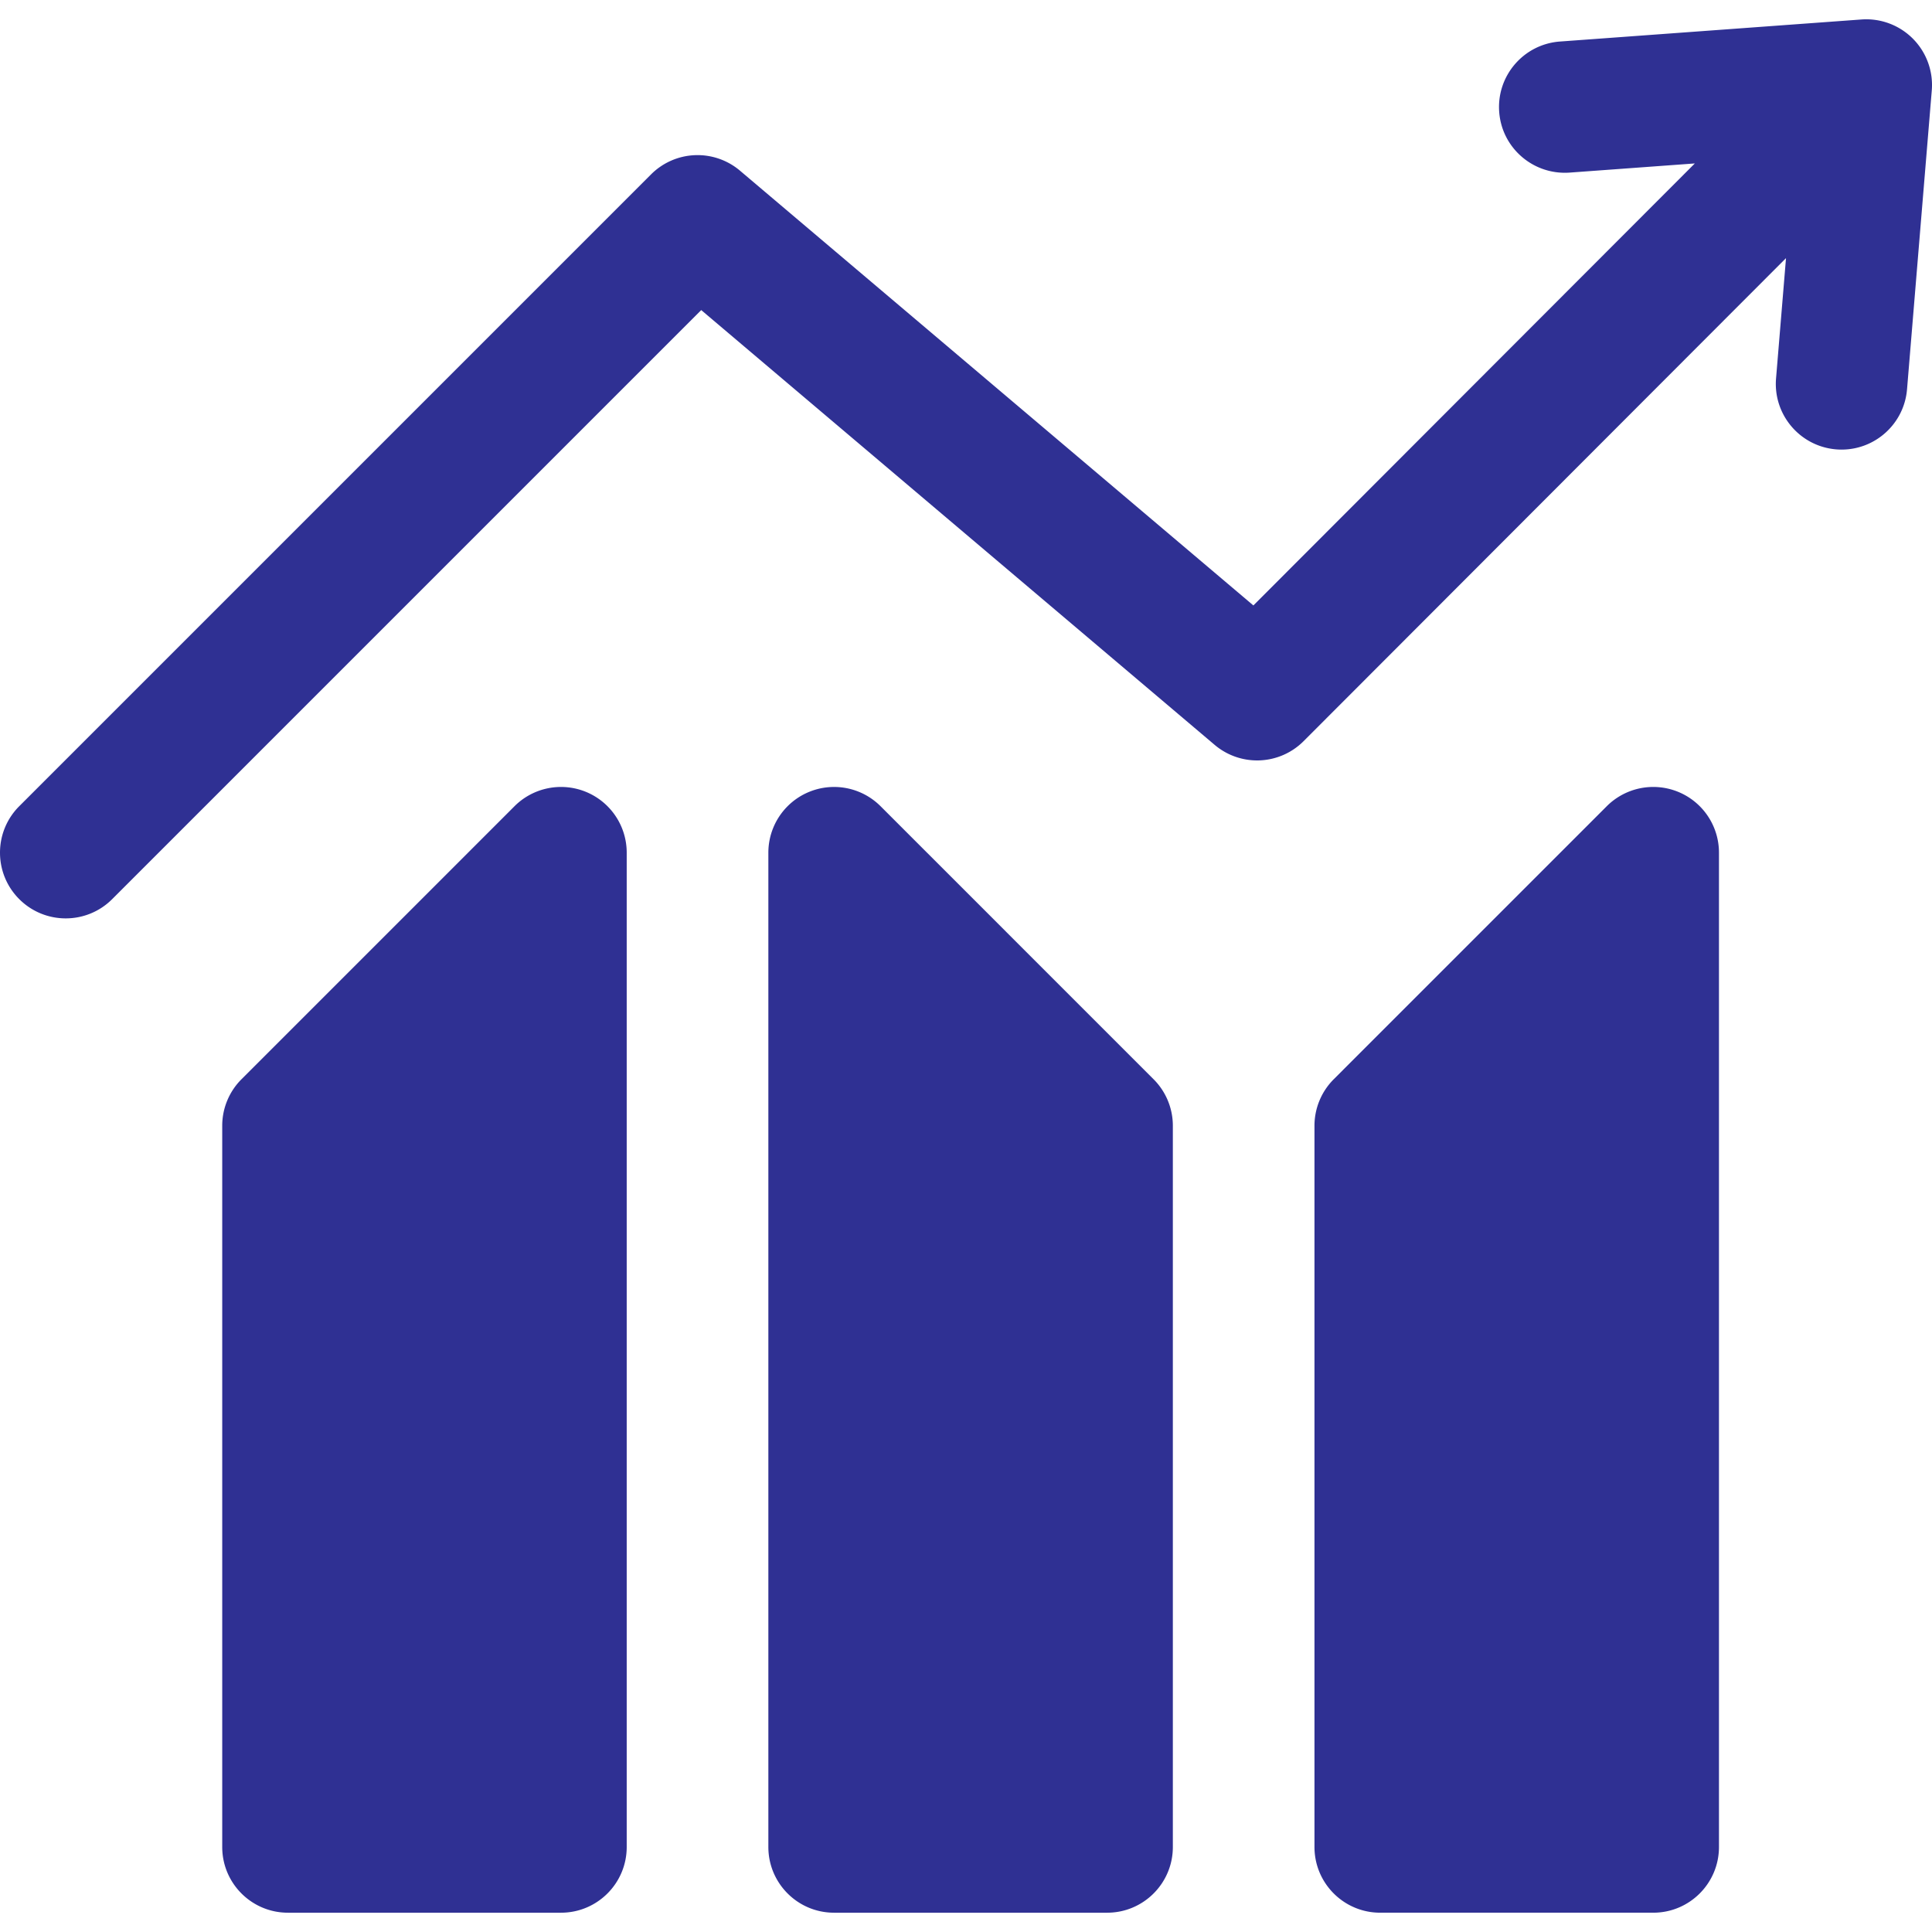
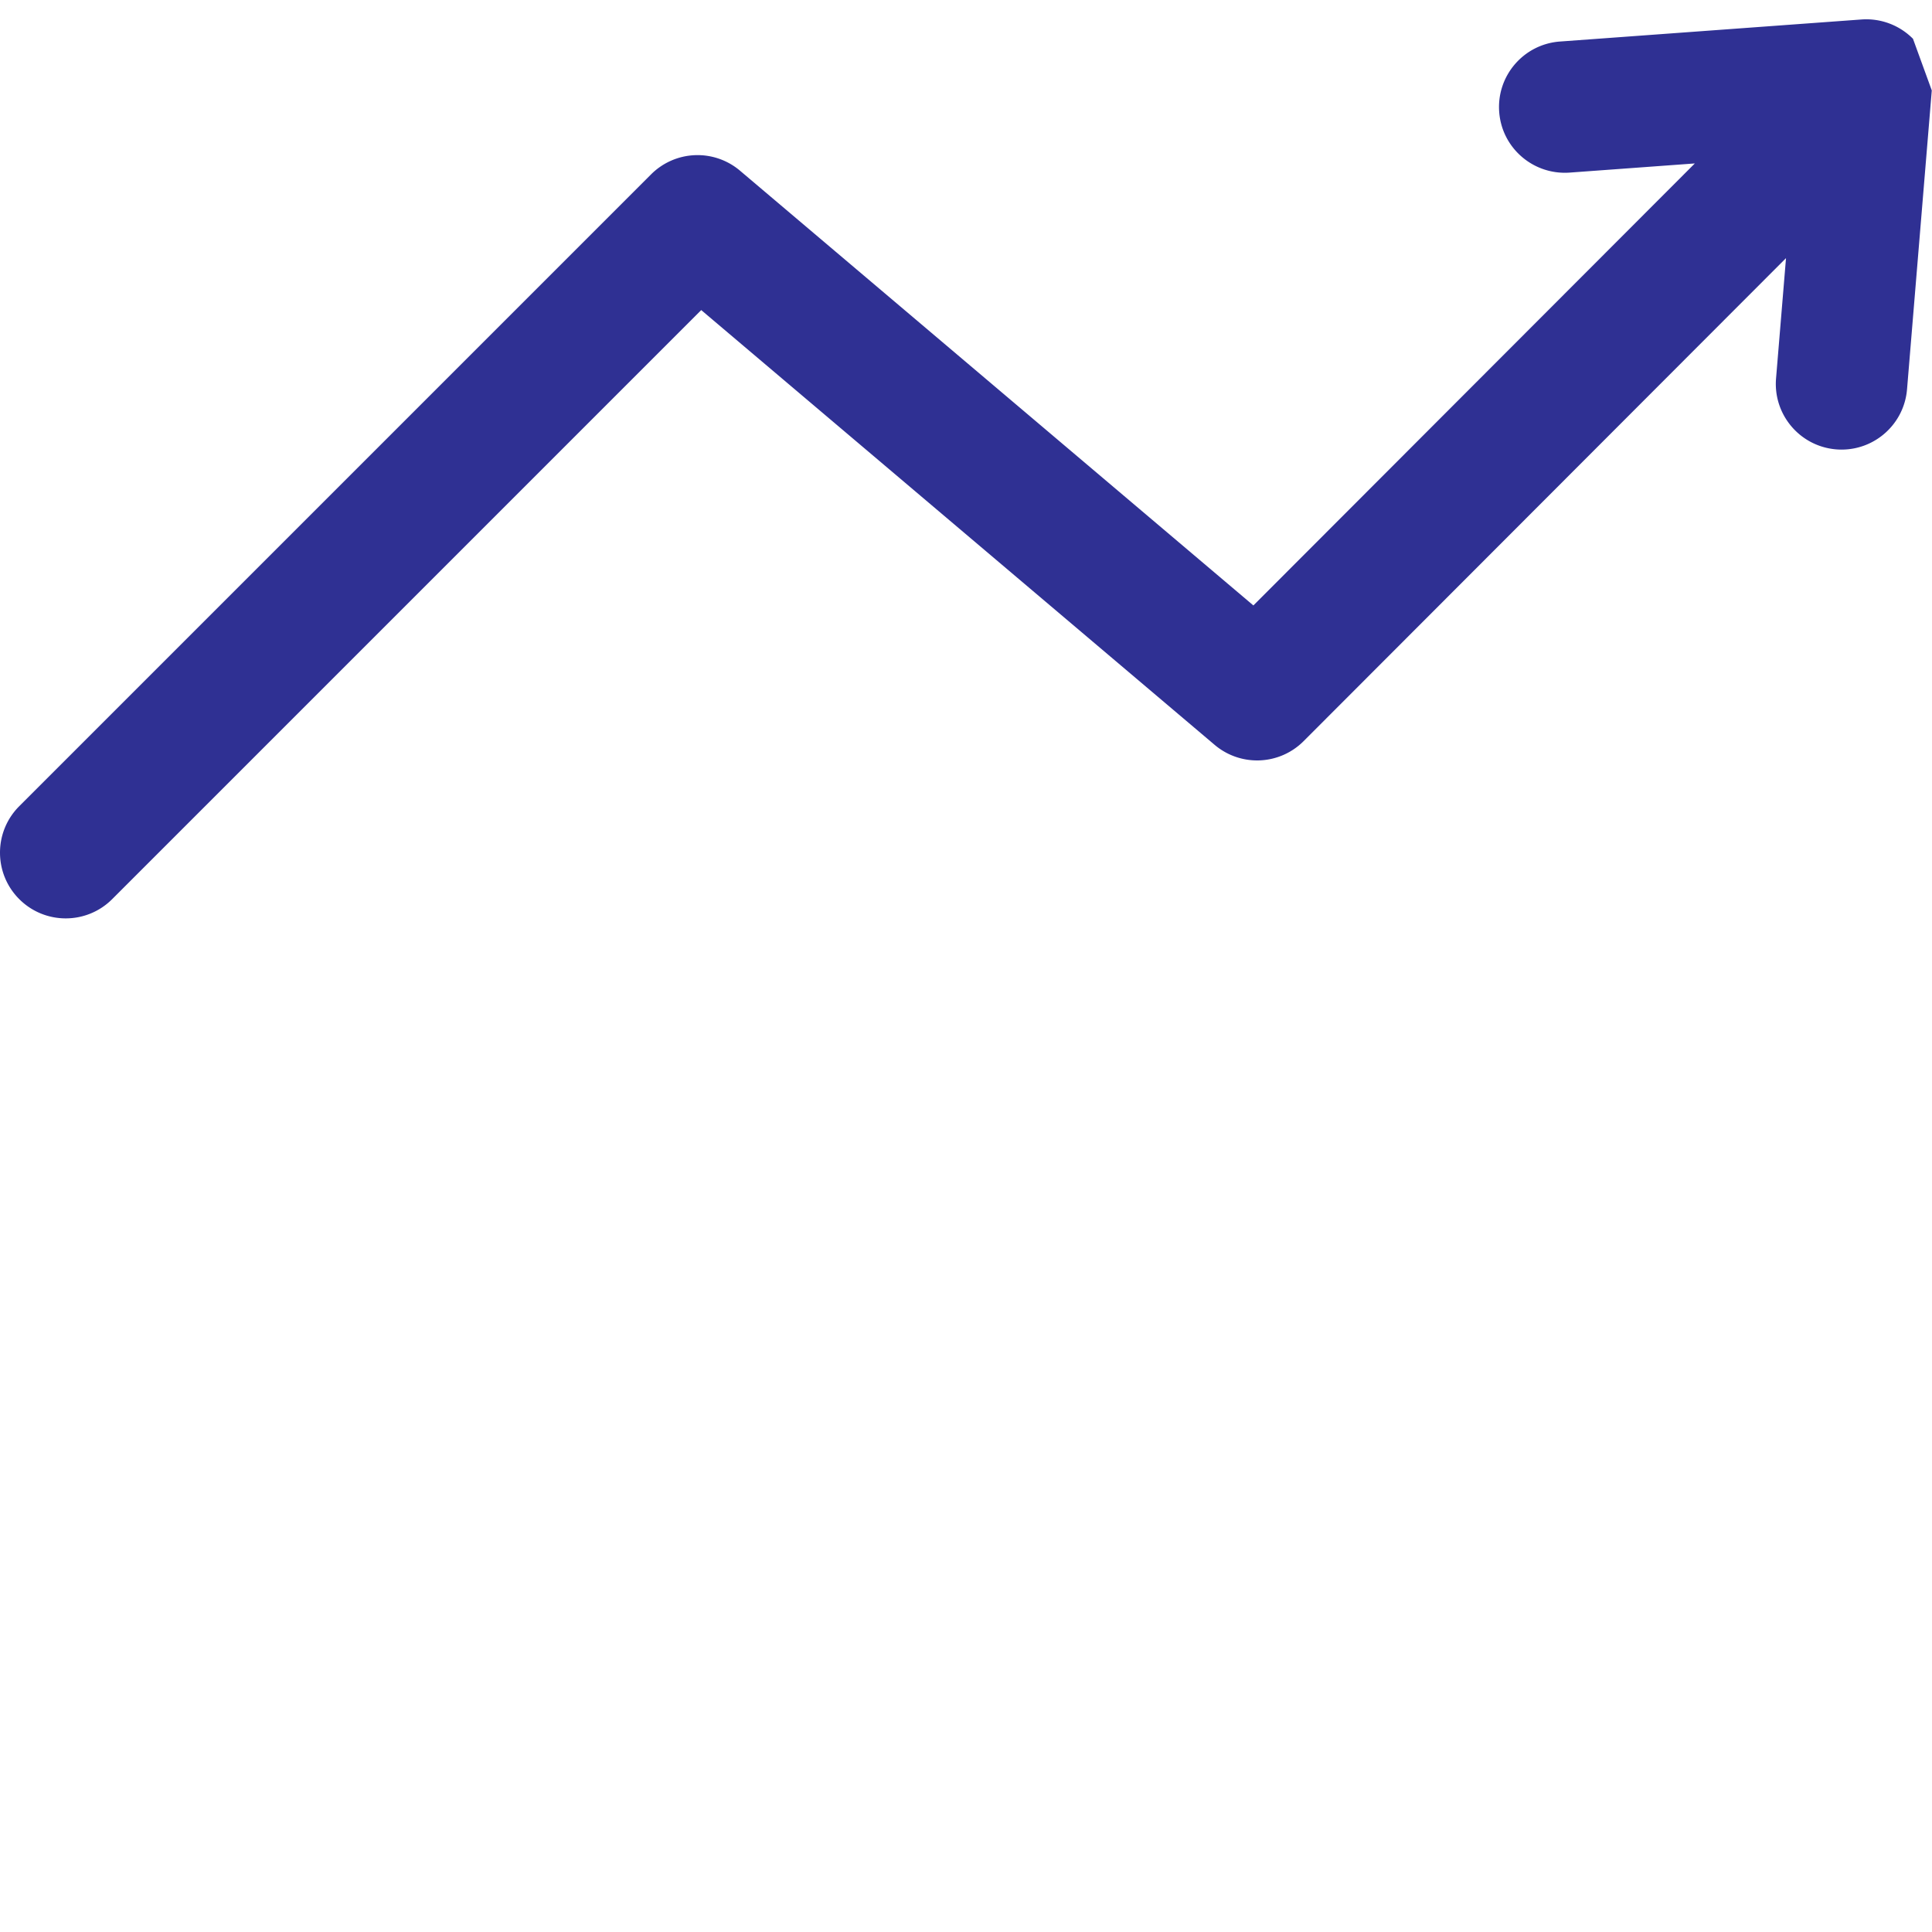
<svg xmlns="http://www.w3.org/2000/svg" version="1.1" width="512" height="512" x="0" y="0" viewBox="0 0 297 297" style="enable-background:new 0 0 512 512" xml:space="preserve">
  <g>
-     <path d="M294.075 5.96a10.11 10.11 0 0 0-7.914-2.966l-46.357 3.39c-5.564.407-9.745 5.247-9.339 10.812.406 5.565 5.249 9.727 10.812 9.338l19.262-1.409-67.86 67.948-78.92-66.833a10.1 10.1 0 0 0-13.672.565L2.959 123.934c-3.945 3.945-3.945 10.342 0 14.287 1.973 1.972 4.558 2.959 7.144 2.959s5.17-.986 7.143-2.959l90.552-90.553 78.925 66.837a10.1 10.1 0 0 0 13.676-.57l74.159-74.255-1.532 18.499c-.461 5.56 3.674 10.44 9.234 10.901.284.024.565.035.845.035 5.202-.001 9.62-3.993 10.057-9.269l3.804-45.944a10.102 10.102 0 0 0-2.891-7.942z" fill="#2f3093" data-original="#000000" />
-     <path d="M90.107 121.744a10.11 10.11 0 0 0-11.01 2.19l-41.976 41.977a10.106 10.106 0 0 0-2.959 7.144v110.877c0 5.579 4.523 10.102 10.102 10.102H86.24c5.579 0 10.102-4.523 10.102-10.102V131.077a10.101 10.101 0 0 0-6.235-9.333zM135.363 123.934a10.104 10.104 0 0 0-17.246 7.144v152.854c0 5.579 4.523 10.102 10.102 10.102h41.977c5.579 0 10.102-4.523 10.102-10.102V173.055a10.1 10.1 0 0 0-2.959-7.143l-41.976-41.978zM258.016 121.744a10.108 10.108 0 0 0-11.01 2.19l-41.977 41.978a10.105 10.105 0 0 0-2.959 7.143v110.876c0 5.579 4.523 10.102 10.102 10.102h41.977c5.579 0 10.102-4.523 10.102-10.102V131.077a10.1 10.1 0 0 0-6.235-9.333z" fill="#2f3093" data-original="#000000" />
+     <path d="M294.075 5.96a10.11 10.11 0 0 0-7.914-2.966l-46.357 3.39c-5.564.407-9.745 5.247-9.339 10.812.406 5.565 5.249 9.727 10.812 9.338l19.262-1.409-67.86 67.948-78.92-66.833a10.1 10.1 0 0 0-13.672.565L2.959 123.934c-3.945 3.945-3.945 10.342 0 14.287 1.973 1.972 4.558 2.959 7.144 2.959s5.17-.986 7.143-2.959l90.552-90.553 78.925 66.837a10.1 10.1 0 0 0 13.676-.57l74.159-74.255-1.532 18.499c-.461 5.56 3.674 10.44 9.234 10.901.284.024.565.035.845.035 5.202-.001 9.62-3.993 10.057-9.269l3.804-45.944z" fill="#2f3093" data-original="#000000" />
  </g>
</svg>